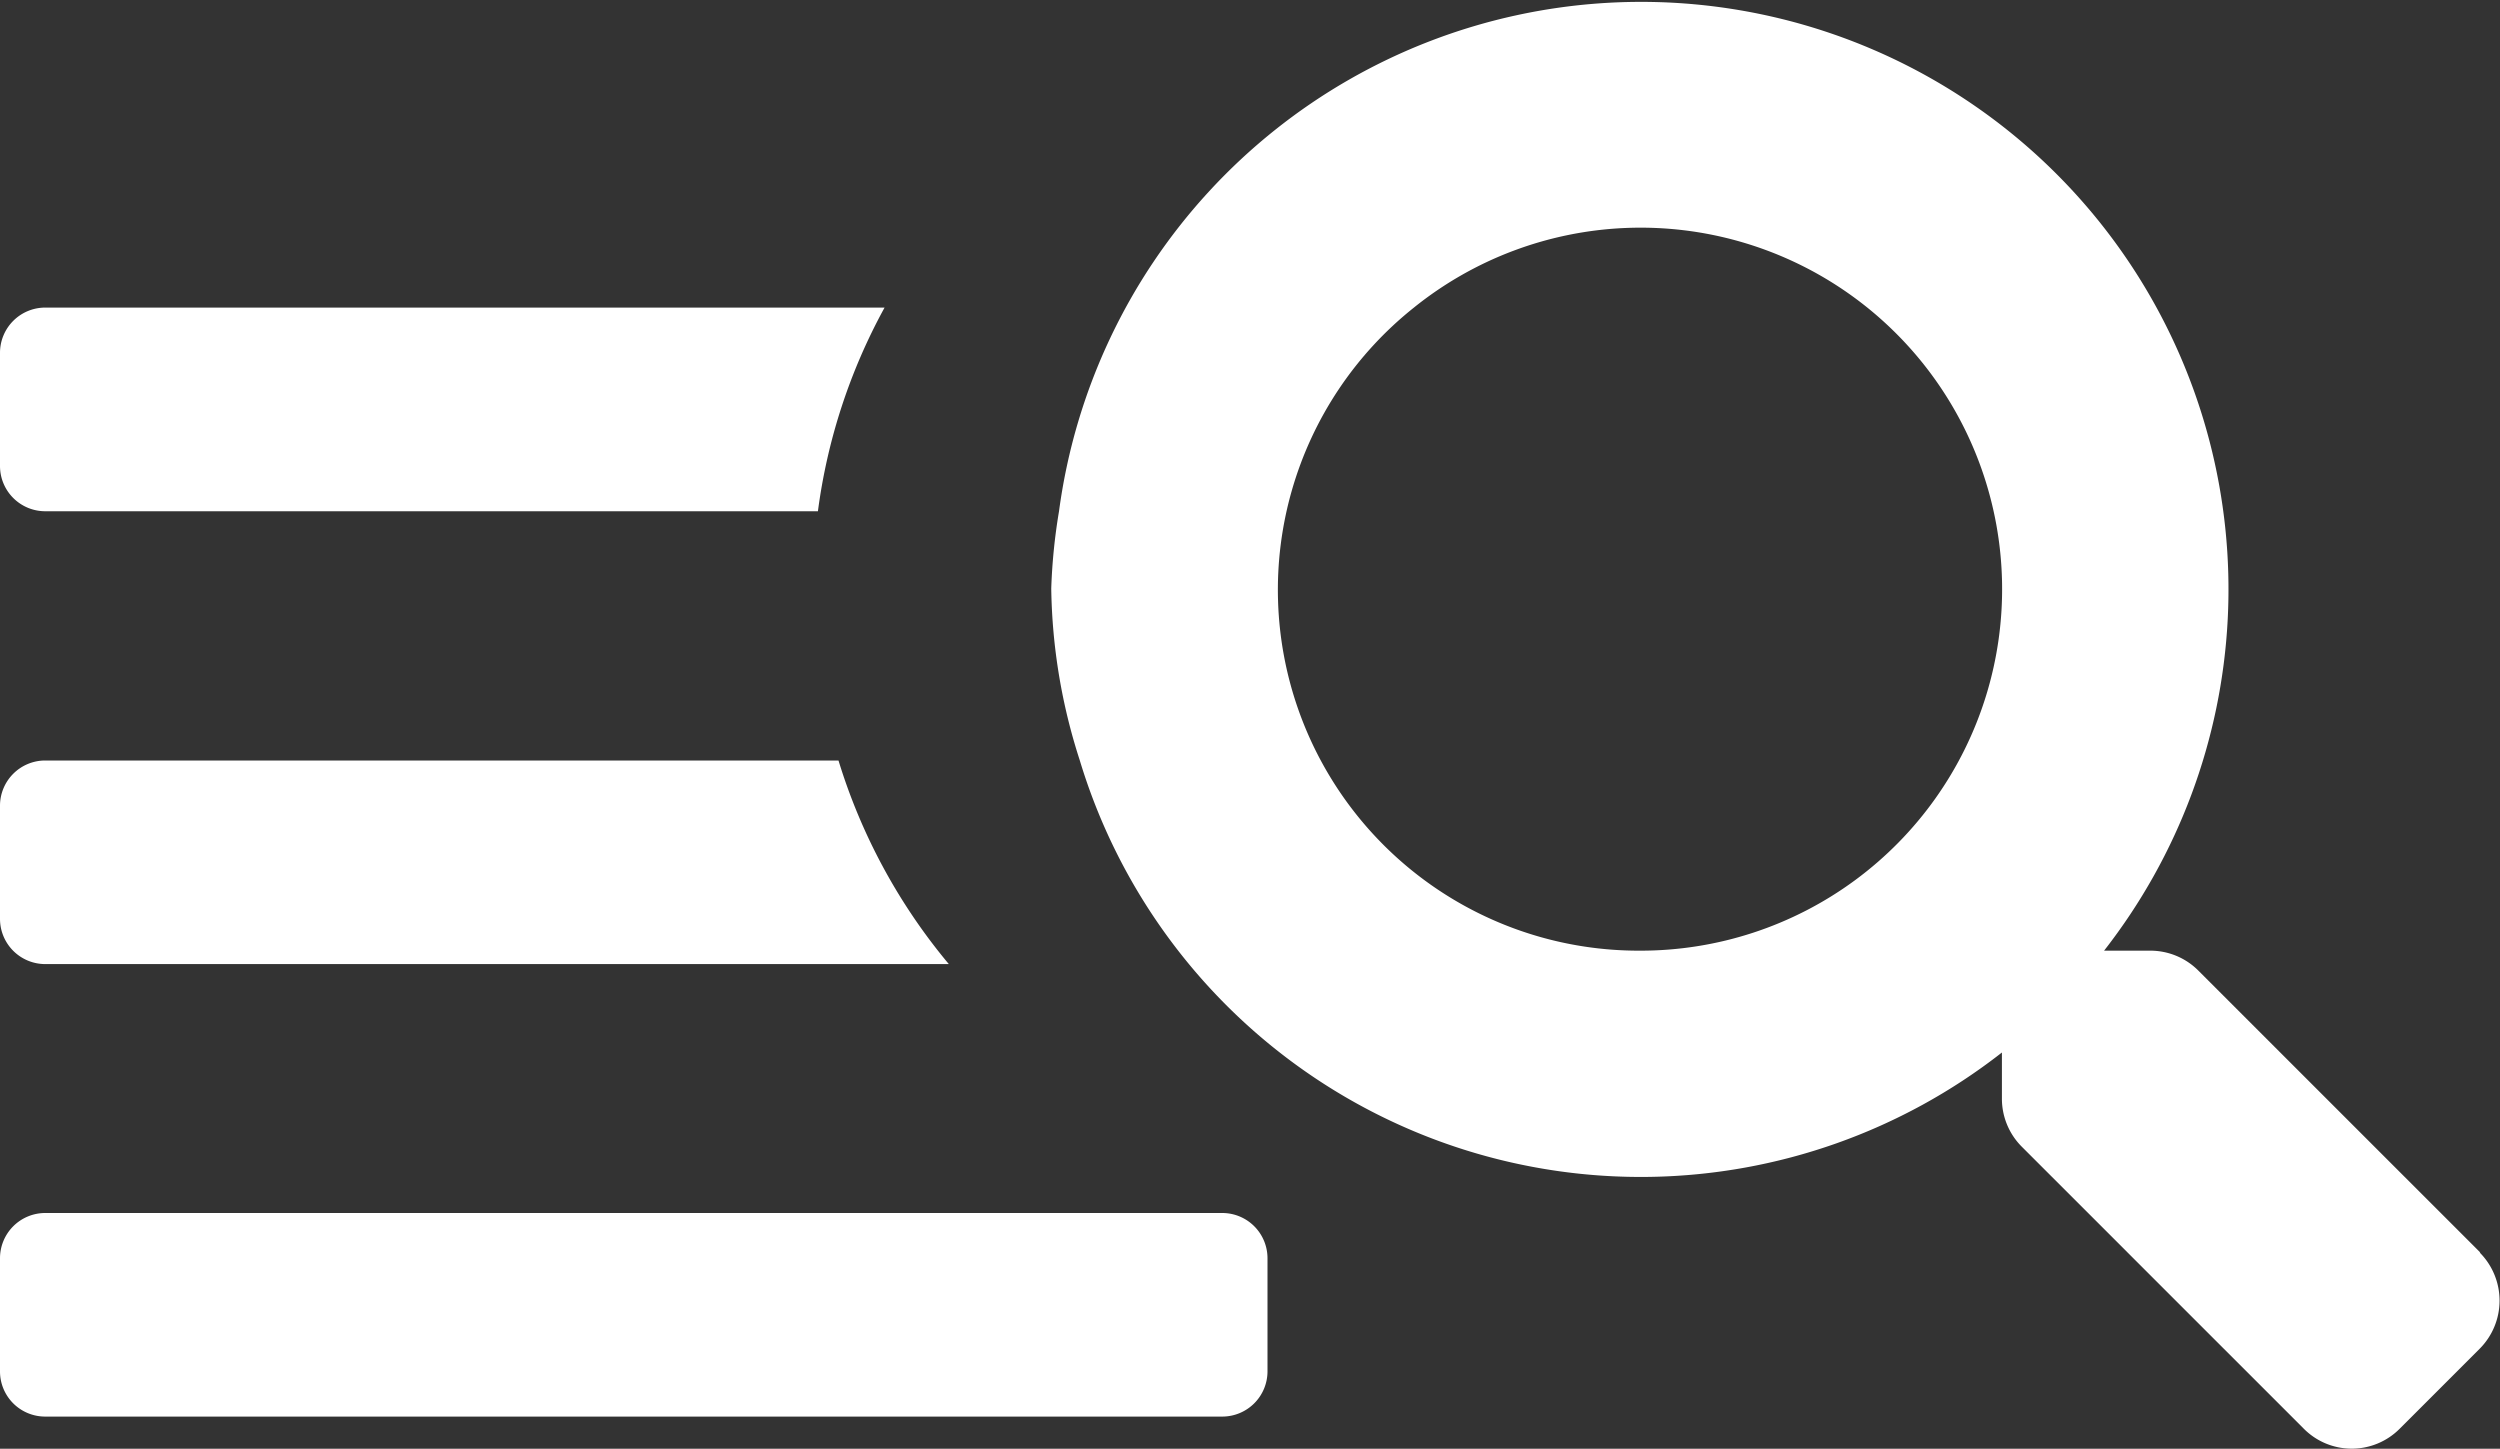
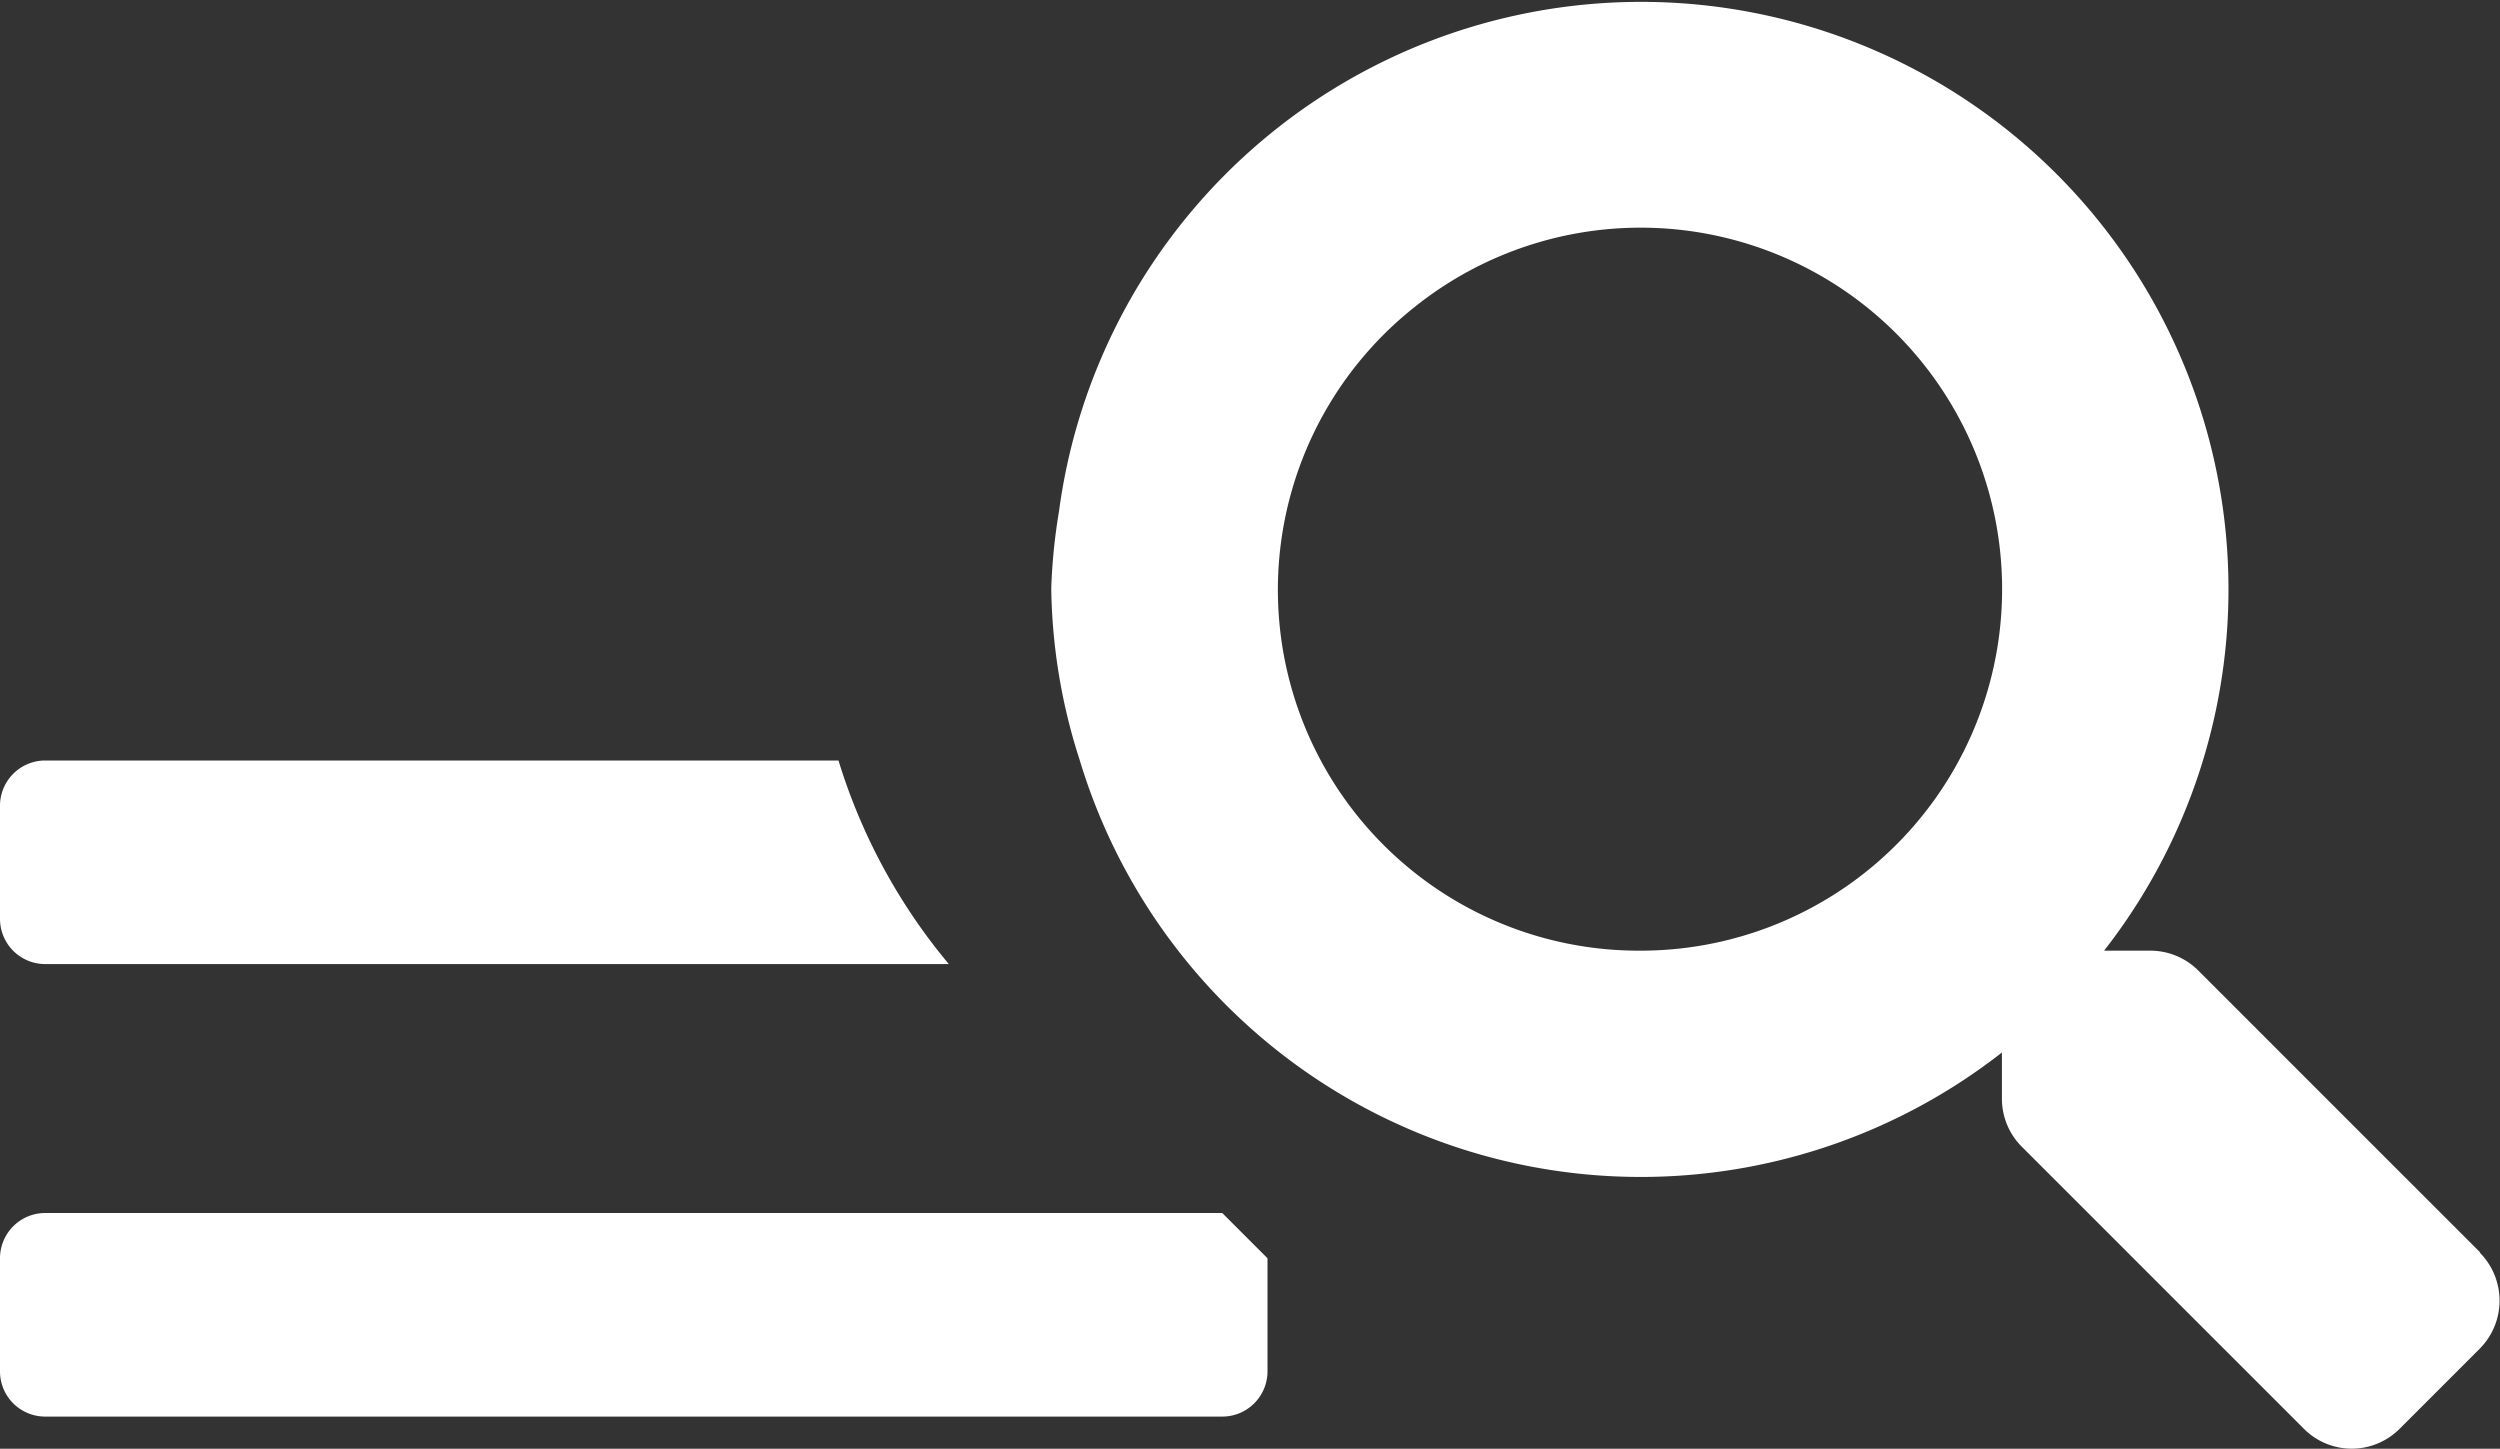
<svg xmlns="http://www.w3.org/2000/svg" width="30" height="17.385">
  <rect width="100%" height="100%" fill="#333333" stroke="none" />
-   <path data-name="Path 29507" d="M.543 3.691A.543.543 0 0 0 0 4.234v1.358a.543.543 0 0 0 .543.543h9.272a6.964 6.964 0 0 1 .8-2.444Z" fill="#fff" />
  <path data-name="Path 29508" d="M.543 9.126A.543.543 0 0 0 0 9.667v1.359a.543.543 0 0 0 .543.543h10.843a7 7 0 0 1-1.324-2.443Z" fill="#fff" />
-   <path data-name="Path 29509" d="M14.667 14.556H.543a.543.543 0 0 0-.543.543v1.357a.542.542 0 0 0 .543.543h14.124a.543.543 0 0 0 .543-.543v-1.357a.543.543 0 0 0-.543-.543" fill="#fff" />
+   <path data-name="Path 29509" d="M14.667 14.556H.543a.543.543 0 0 0-.543.543v1.357a.542.542 0 0 0 .543.543h14.124a.543.543 0 0 0 .543-.543v-1.357" fill="#fff" />
  <path data-name="Path 29510" d="m29.764 15.031-3.385-3.385a.814.814 0 0 0-.577-.238h-.553a7.048 7.048 0 1 0-12.541-5.272 6.957 6.957 0 0 0-.093.926 6.984 6.984 0 0 0 .342 2.061 7.033 7.033 0 0 0 11.066 3.507v.553a.814.814 0 0 0 .238.577l3.385 3.385a.811.811 0 0 0 1.15 0l.96-.96a.818.818 0 0 0 0-1.155M19.68 11.408a4.33 4.33 0 0 1-2.713-7.717 4.338 4.338 0 1 1 2.713 7.717" fill="#fff" />
</svg>